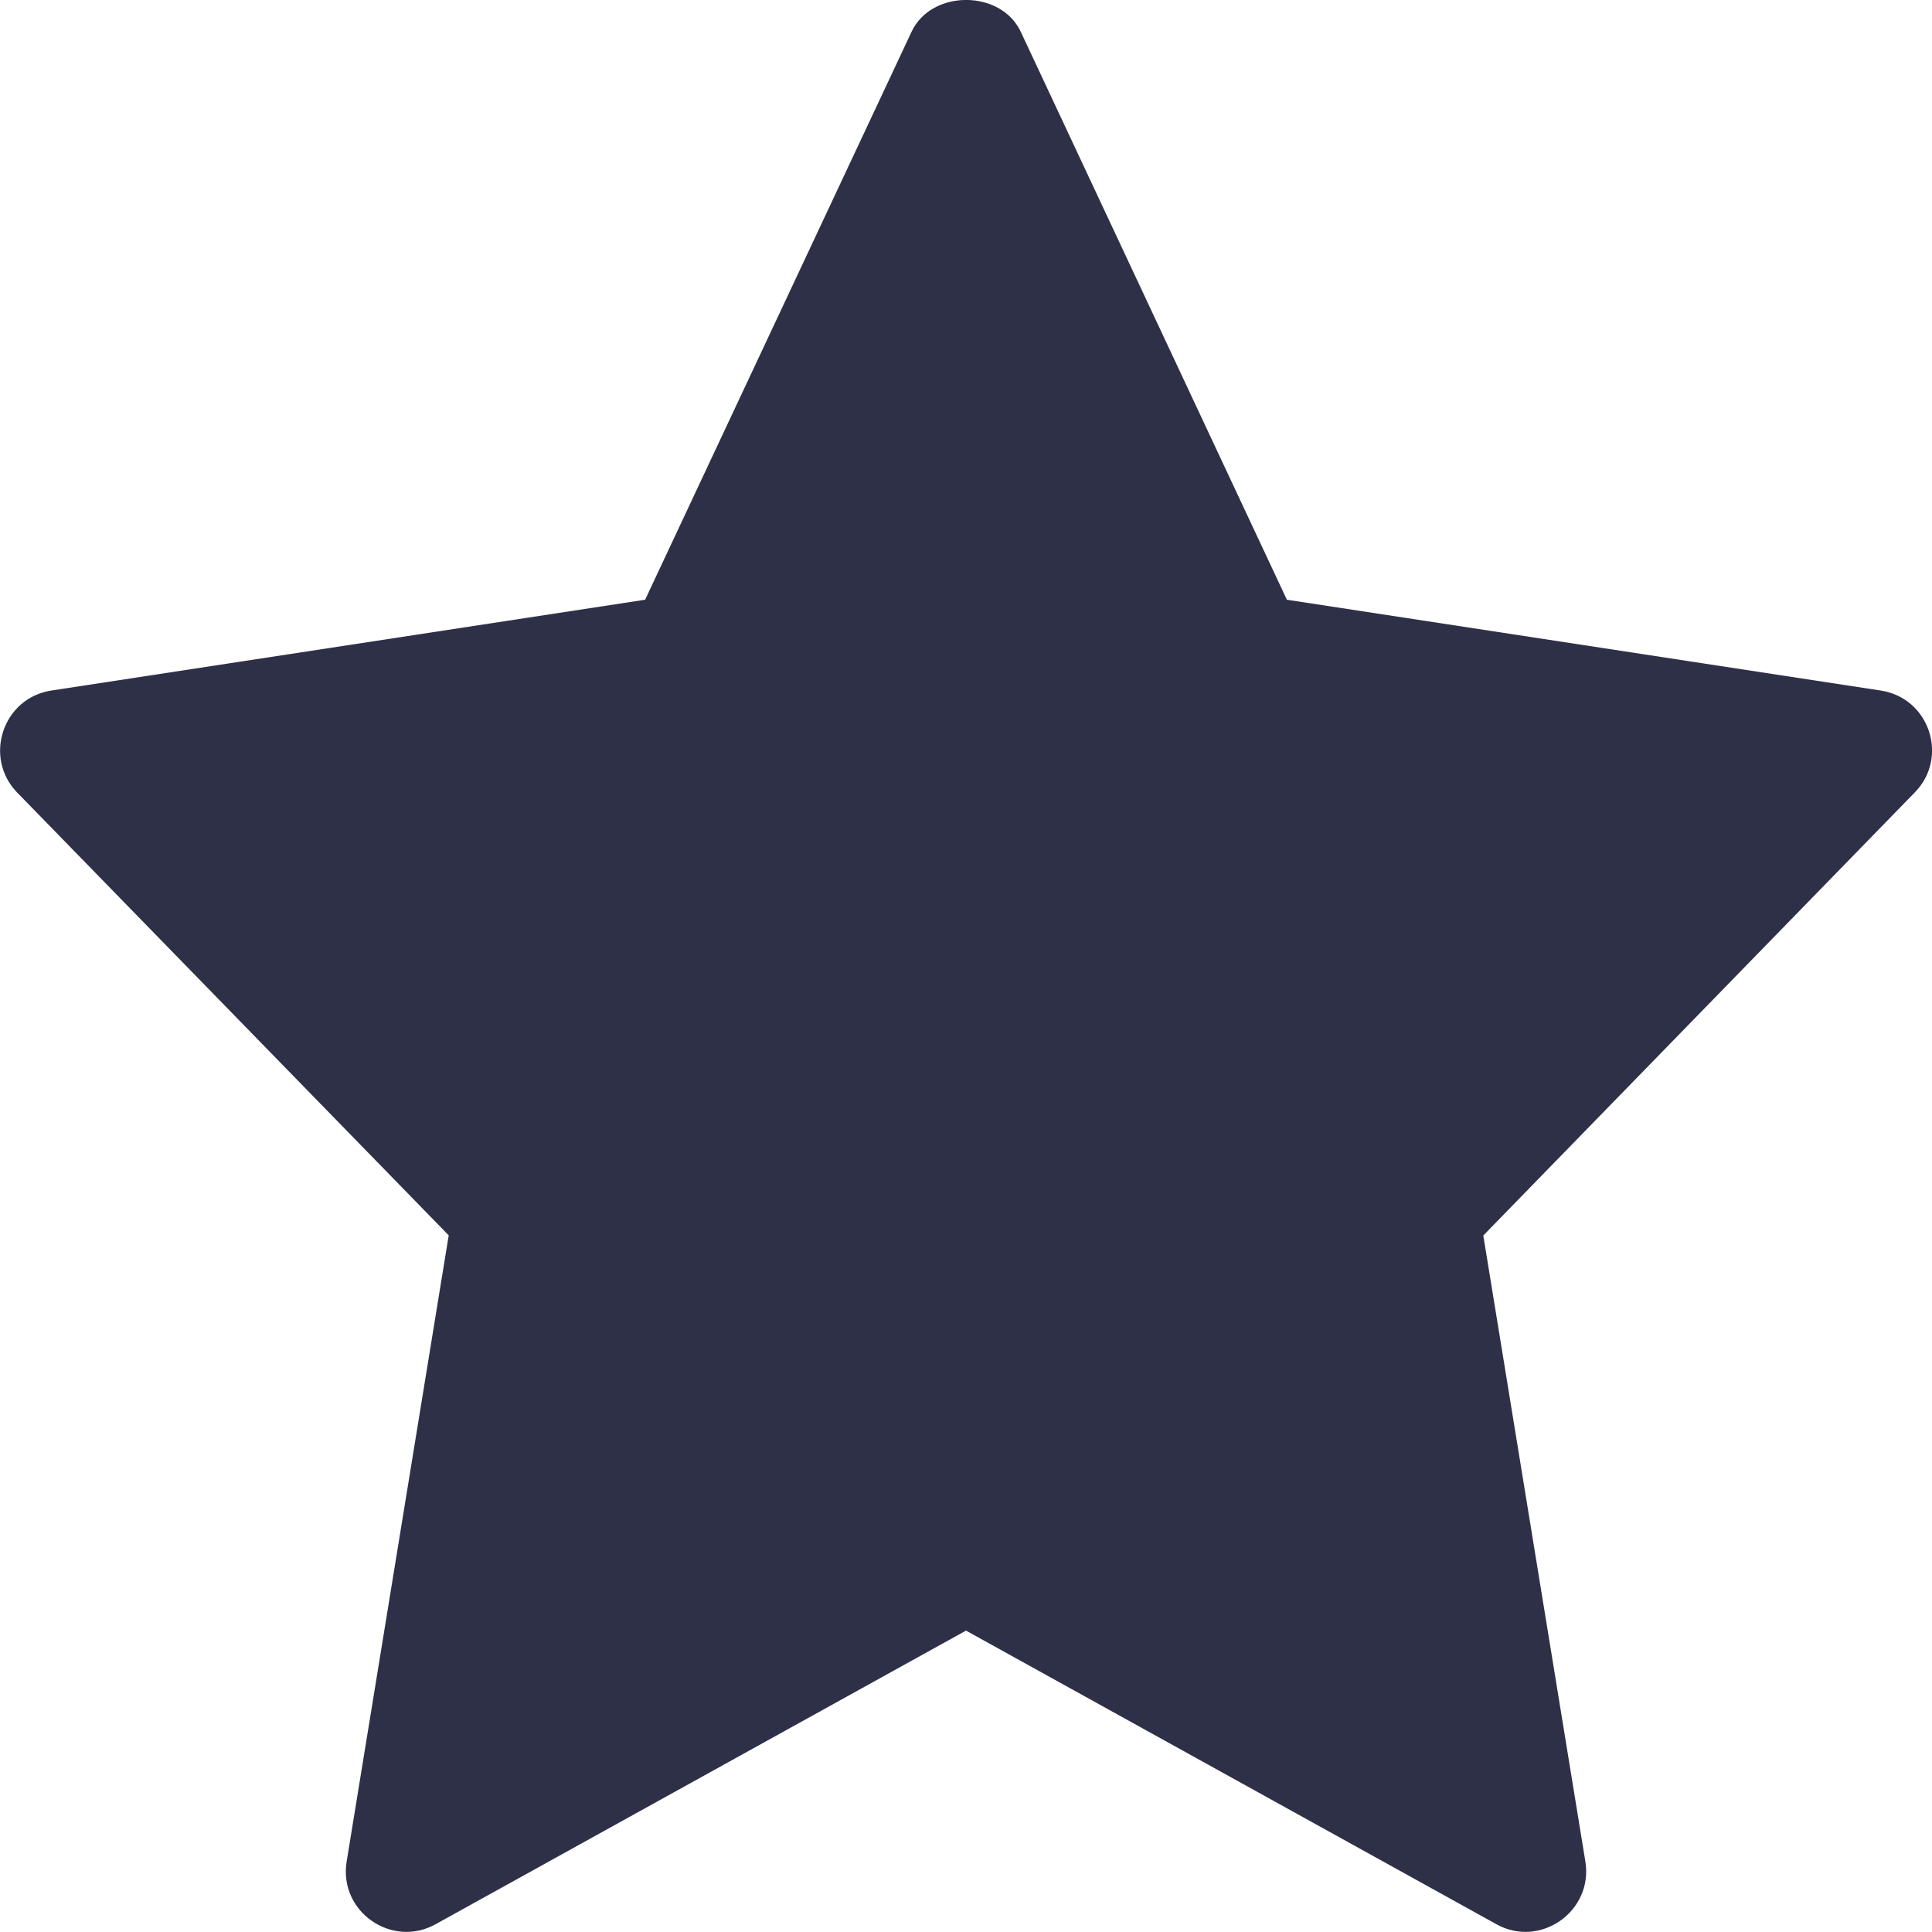
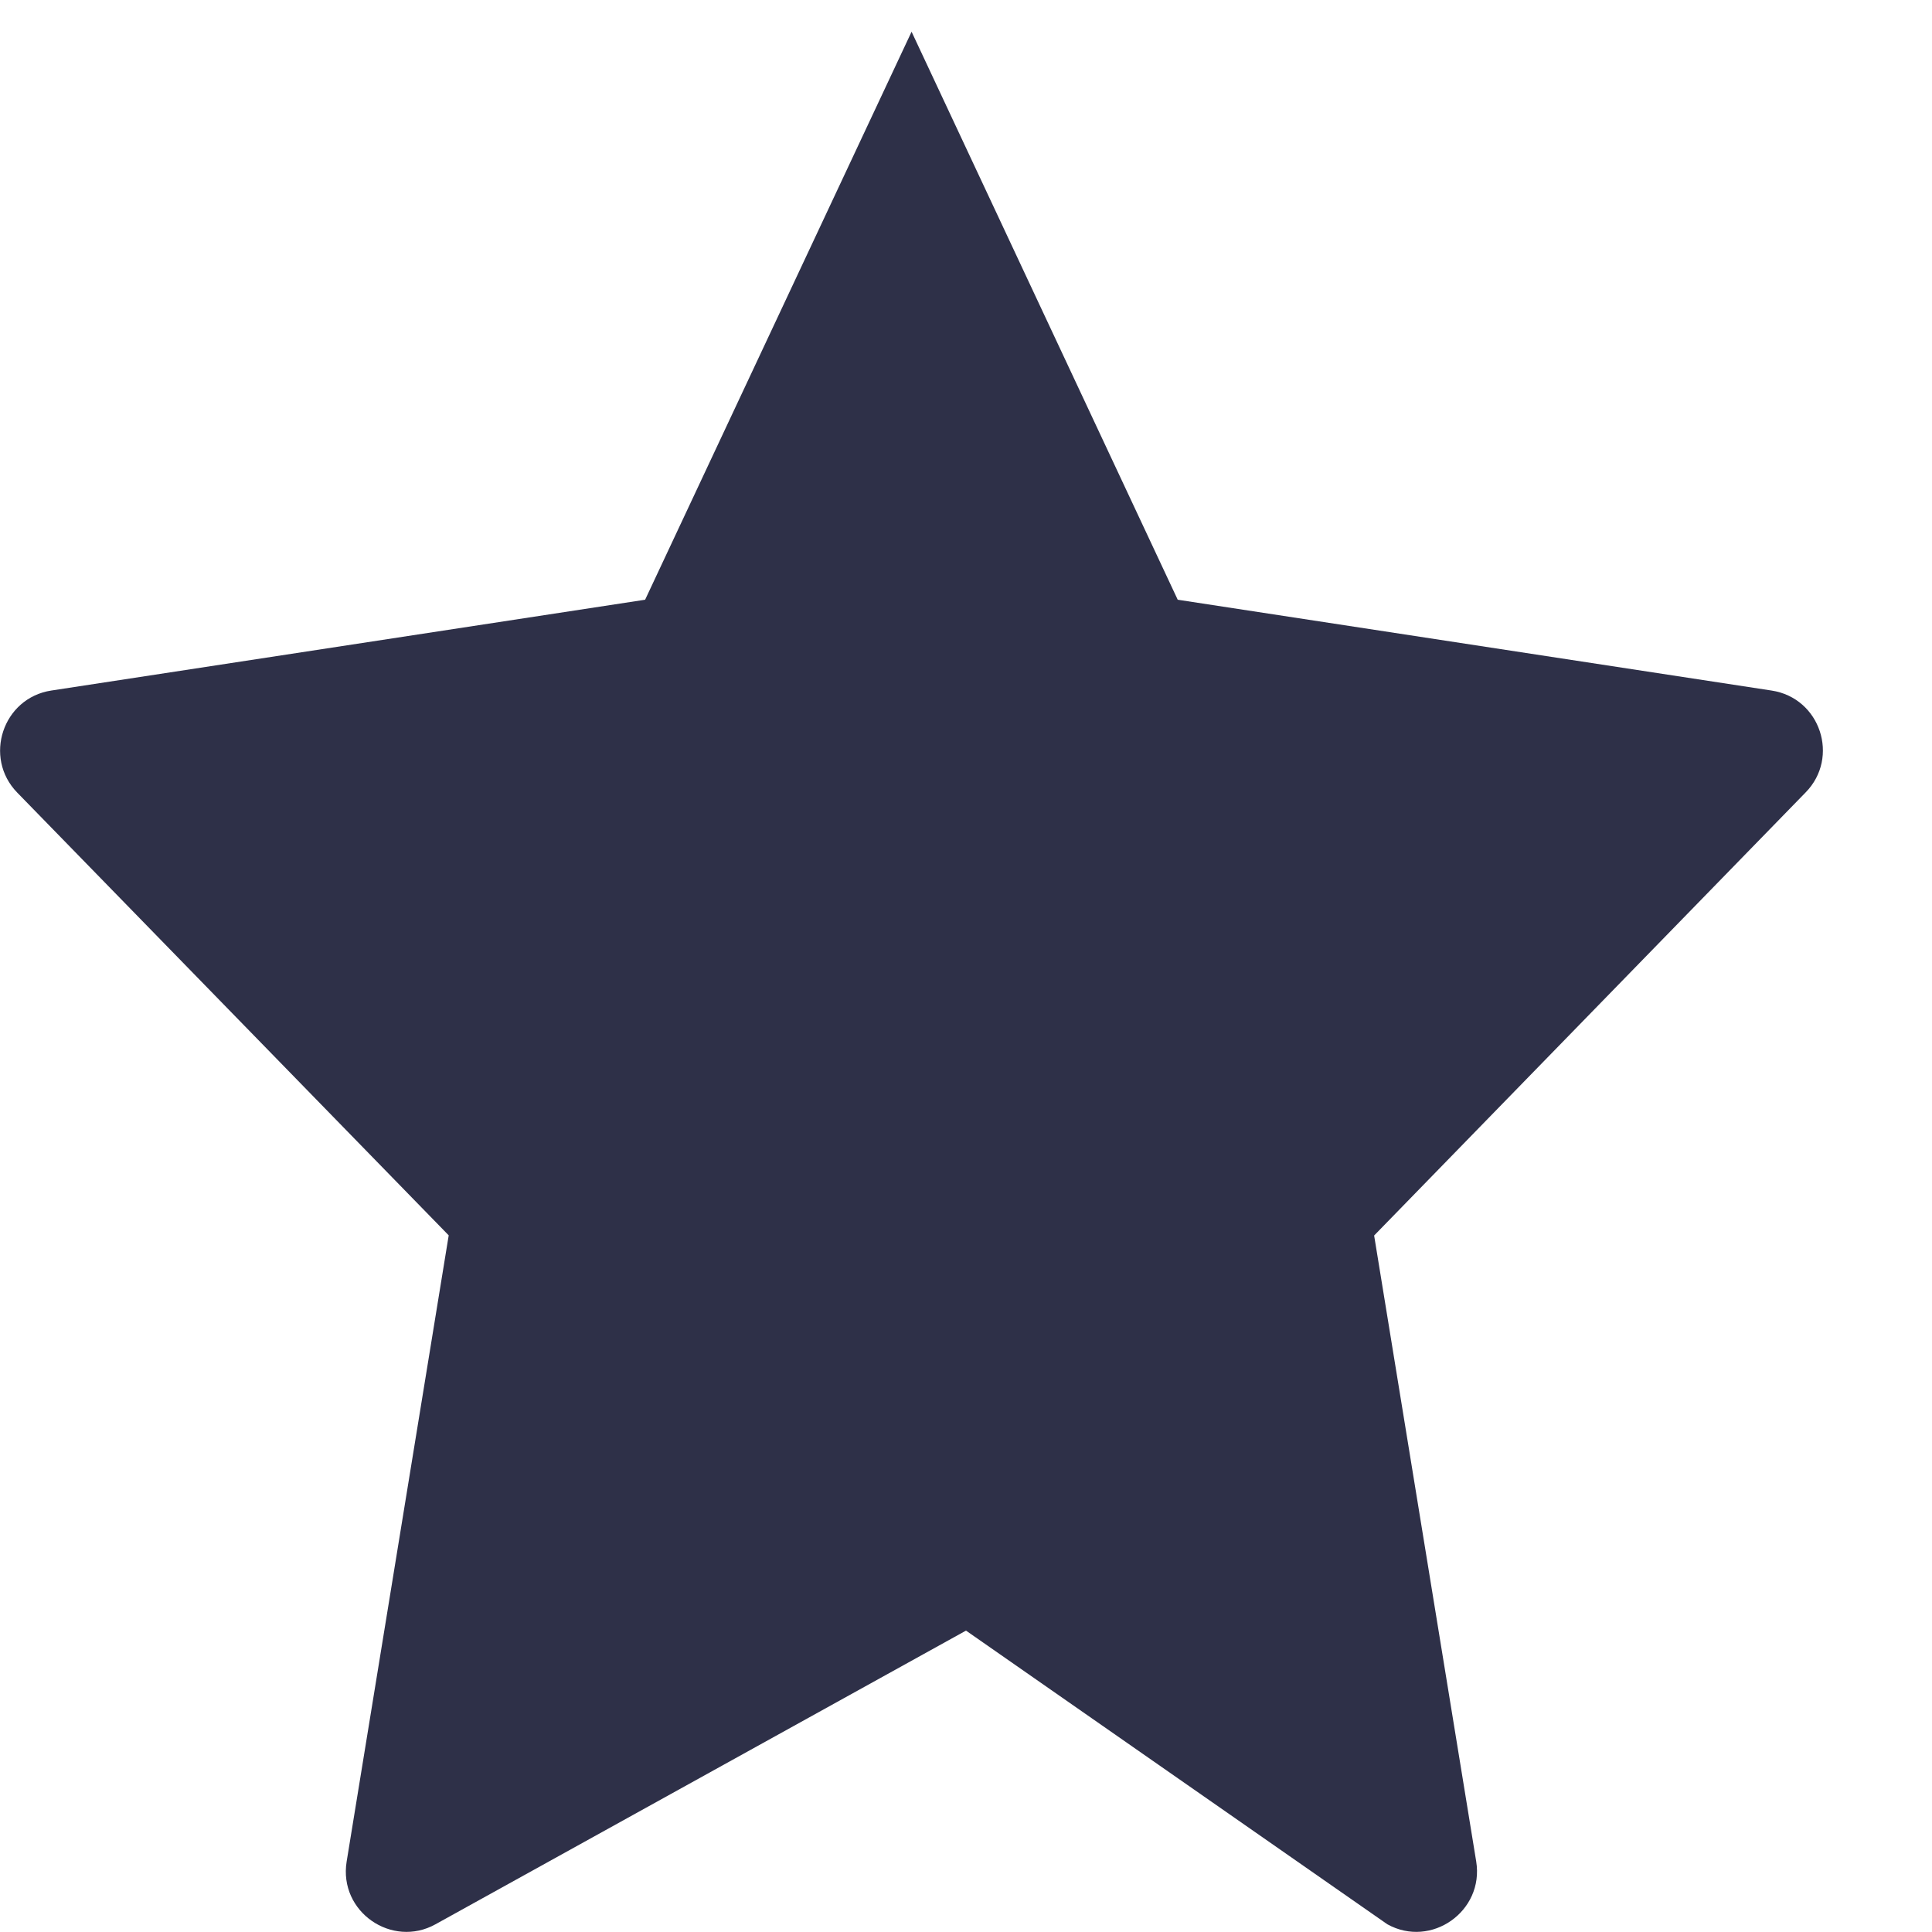
<svg xmlns="http://www.w3.org/2000/svg" width="12" height="12" viewBox="0 0 12 12">
  <g fill="none" fill-rule="evenodd">
    <g fill="#2E3048" fill-rule="nonzero">
      <g>
        <g>
          <g>
-             <path d="M26.319 5.289l3.688-.564 1.655-3.528c.123-.263.554-.263.678 0l1.653 3.528 3.688.564c.304.046.425.416.212.633l-2.68 2.752.634 3.888c.05.309-.28.541-.552.39L32 11.128l-3.295 1.824c-.27.15-.602-.077-.552-.389l.634-3.89-2.68-2.75c-.212-.218-.09-.588.212-.634z" transform="translate(-589, -1032) translate(534, 788) translate(24, 238) translate(5, 5)" />
+             <path d="M26.319 5.289l3.688-.564 1.655-3.528l1.653 3.528 3.688.564c.304.046.425.416.212.633l-2.68 2.752.634 3.888c.05.309-.28.541-.552.39L32 11.128l-3.295 1.824c-.27.15-.602-.077-.552-.389l.634-3.89-2.68-2.75c-.212-.218-.09-.588.212-.634z" transform="translate(-589, -1032) translate(534, 788) translate(24, 238) translate(5, 5)" />
          </g>
        </g>
      </g>
    </g>
  </g>
</svg>